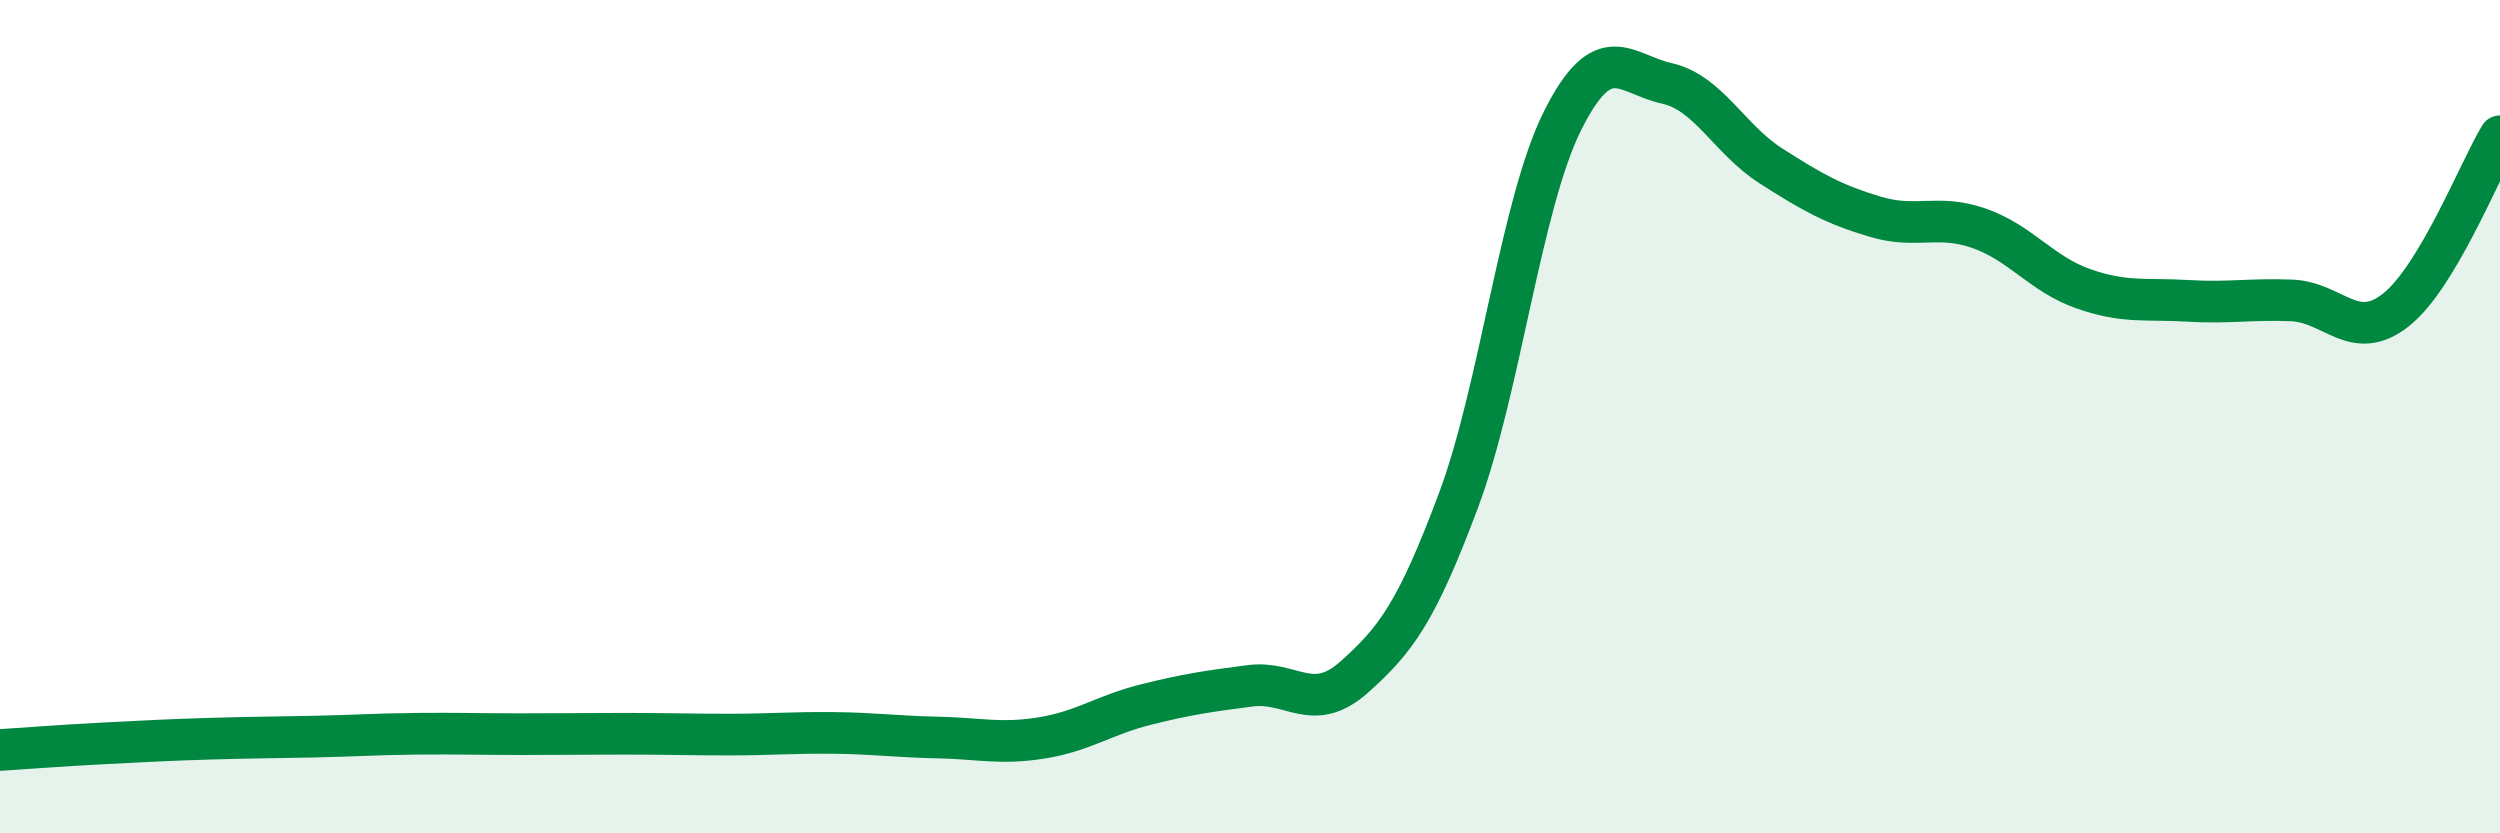
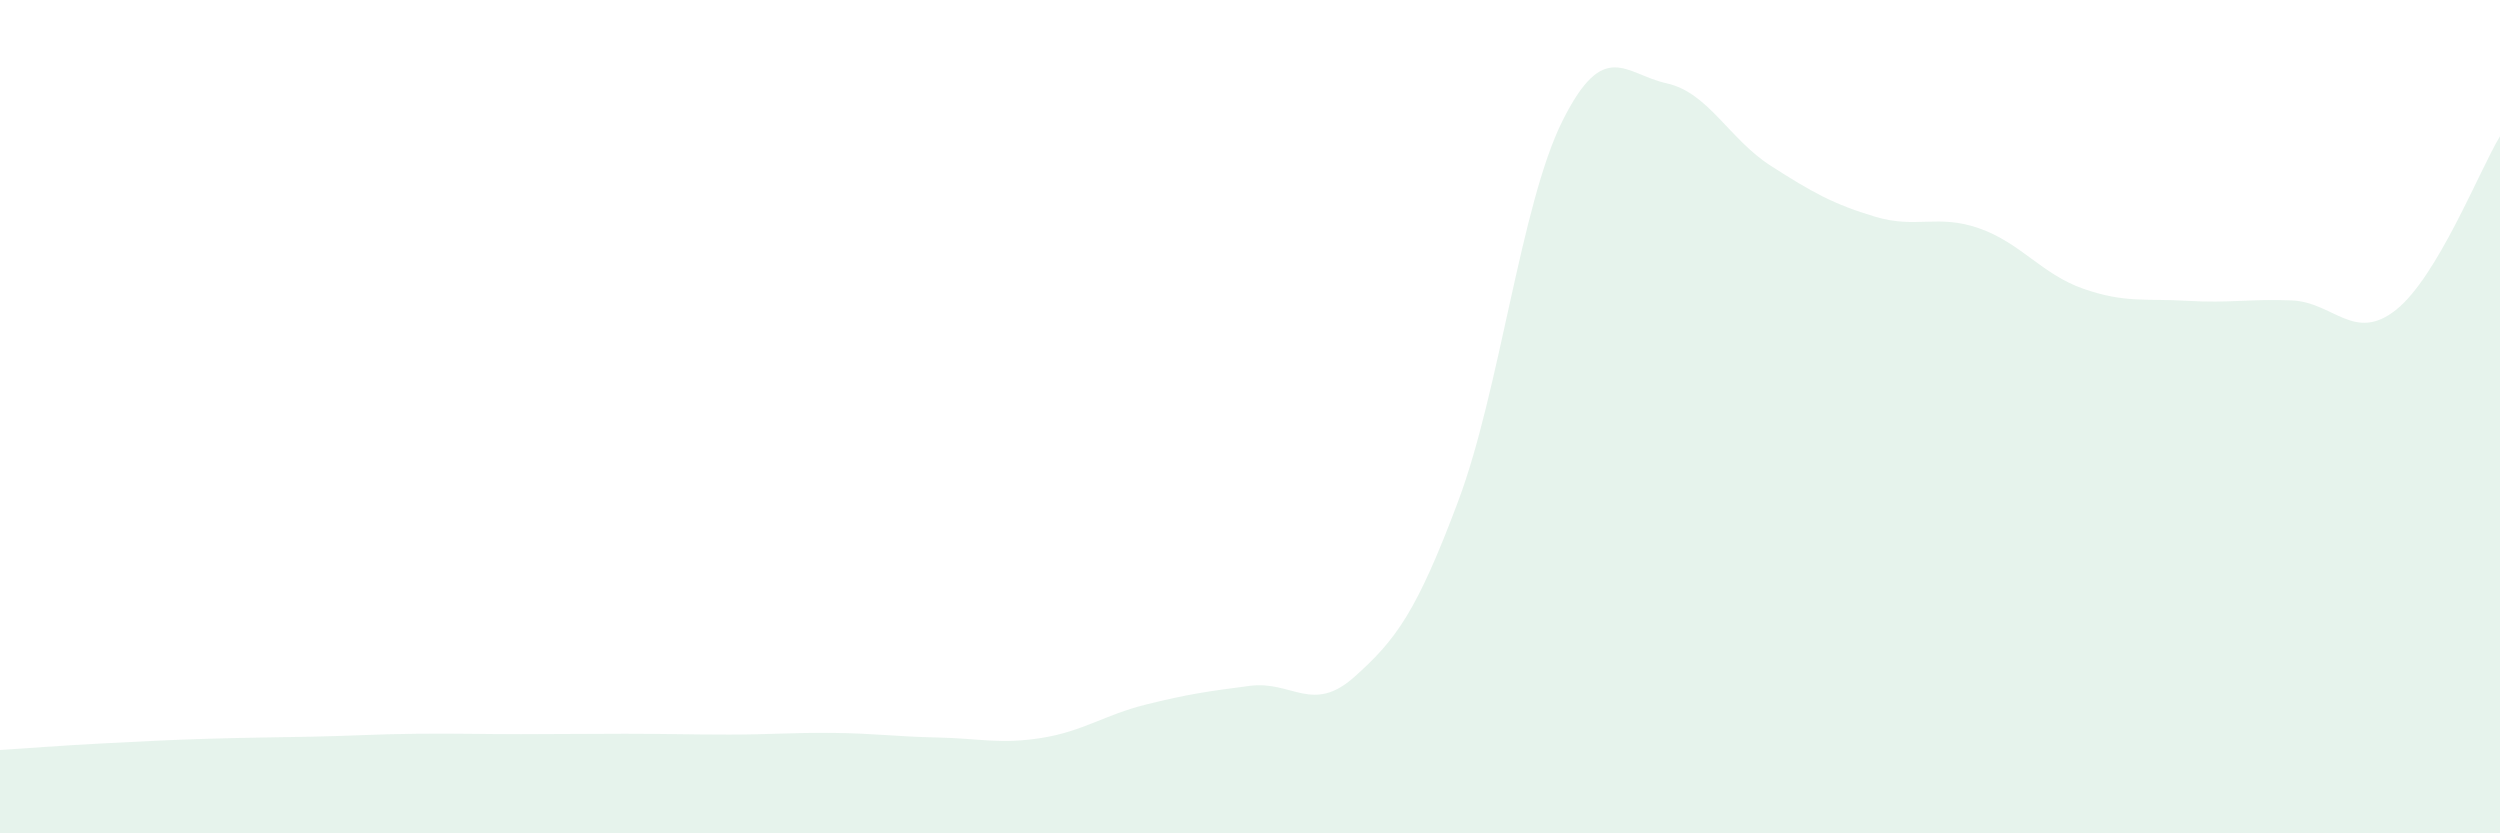
<svg xmlns="http://www.w3.org/2000/svg" width="60" height="20" viewBox="0 0 60 20">
  <path d="M 0,18 C 0.5,17.97 1.5,17.89 2.5,17.84 C 3.5,17.79 4,17.76 5,17.73 C 6,17.7 6.5,17.7 7.5,17.68 C 8.5,17.66 9,17.62 10,17.61 C 11,17.6 11.5,17.62 12.5,17.62 C 13.5,17.62 14,17.61 15,17.61 C 16,17.61 16.5,17.63 17.5,17.63 C 18.5,17.63 19,17.58 20,17.59 C 21,17.6 21.5,17.68 22.5,17.7 C 23.5,17.72 24,17.87 25,17.71 C 26,17.55 26.5,17.16 27.5,16.91 C 28.5,16.66 29,16.59 30,16.46 C 31,16.33 31.5,17.14 32.5,16.25 C 33.5,15.36 34,14.69 35,12.02 C 36,9.35 36.5,4.9 37.5,2.9 C 38.5,0.9 39,1.78 40,2 C 41,2.22 41.5,3.34 42.5,3.98 C 43.5,4.62 44,4.9 45,5.2 C 46,5.5 46.5,5.13 47.5,5.48 C 48.5,5.83 49,6.58 50,6.93 C 51,7.28 51.5,7.16 52.5,7.22 C 53.5,7.28 54,7.17 55,7.21 C 56,7.25 56.5,8.23 57.5,7.44 C 58.5,6.65 59.5,4.1 60,3.27L60 20L0 20Z" fill="#008740" opacity="0.1" stroke-linecap="round" stroke-linejoin="round" />
-   <path d="M 0,18 C 0.5,17.97 1.5,17.89 2.5,17.84 C 3.5,17.79 4,17.76 5,17.73 C 6,17.7 6.5,17.7 7.5,17.68 C 8.5,17.66 9,17.62 10,17.61 C 11,17.6 11.5,17.62 12.5,17.62 C 13.5,17.62 14,17.61 15,17.61 C 16,17.61 16.5,17.63 17.5,17.63 C 18.5,17.63 19,17.58 20,17.59 C 21,17.6 21.5,17.68 22.5,17.7 C 23.5,17.72 24,17.87 25,17.71 C 26,17.55 26.5,17.16 27.5,16.91 C 28.5,16.66 29,16.59 30,16.46 C 31,16.33 31.5,17.14 32.5,16.25 C 33.5,15.36 34,14.69 35,12.02 C 36,9.35 36.5,4.9 37.5,2.9 C 38.5,0.9 39,1.78 40,2 C 41,2.22 41.5,3.34 42.5,3.98 C 43.5,4.62 44,4.9 45,5.2 C 46,5.5 46.5,5.13 47.5,5.48 C 48.5,5.83 49,6.58 50,6.93 C 51,7.28 51.5,7.16 52.5,7.22 C 53.5,7.28 54,7.17 55,7.21 C 56,7.25 56.5,8.23 57.5,7.44 C 58.5,6.65 59.5,4.1 60,3.27" stroke="#008740" stroke-width="1" fill="none" stroke-linecap="round" stroke-linejoin="round" />
</svg>